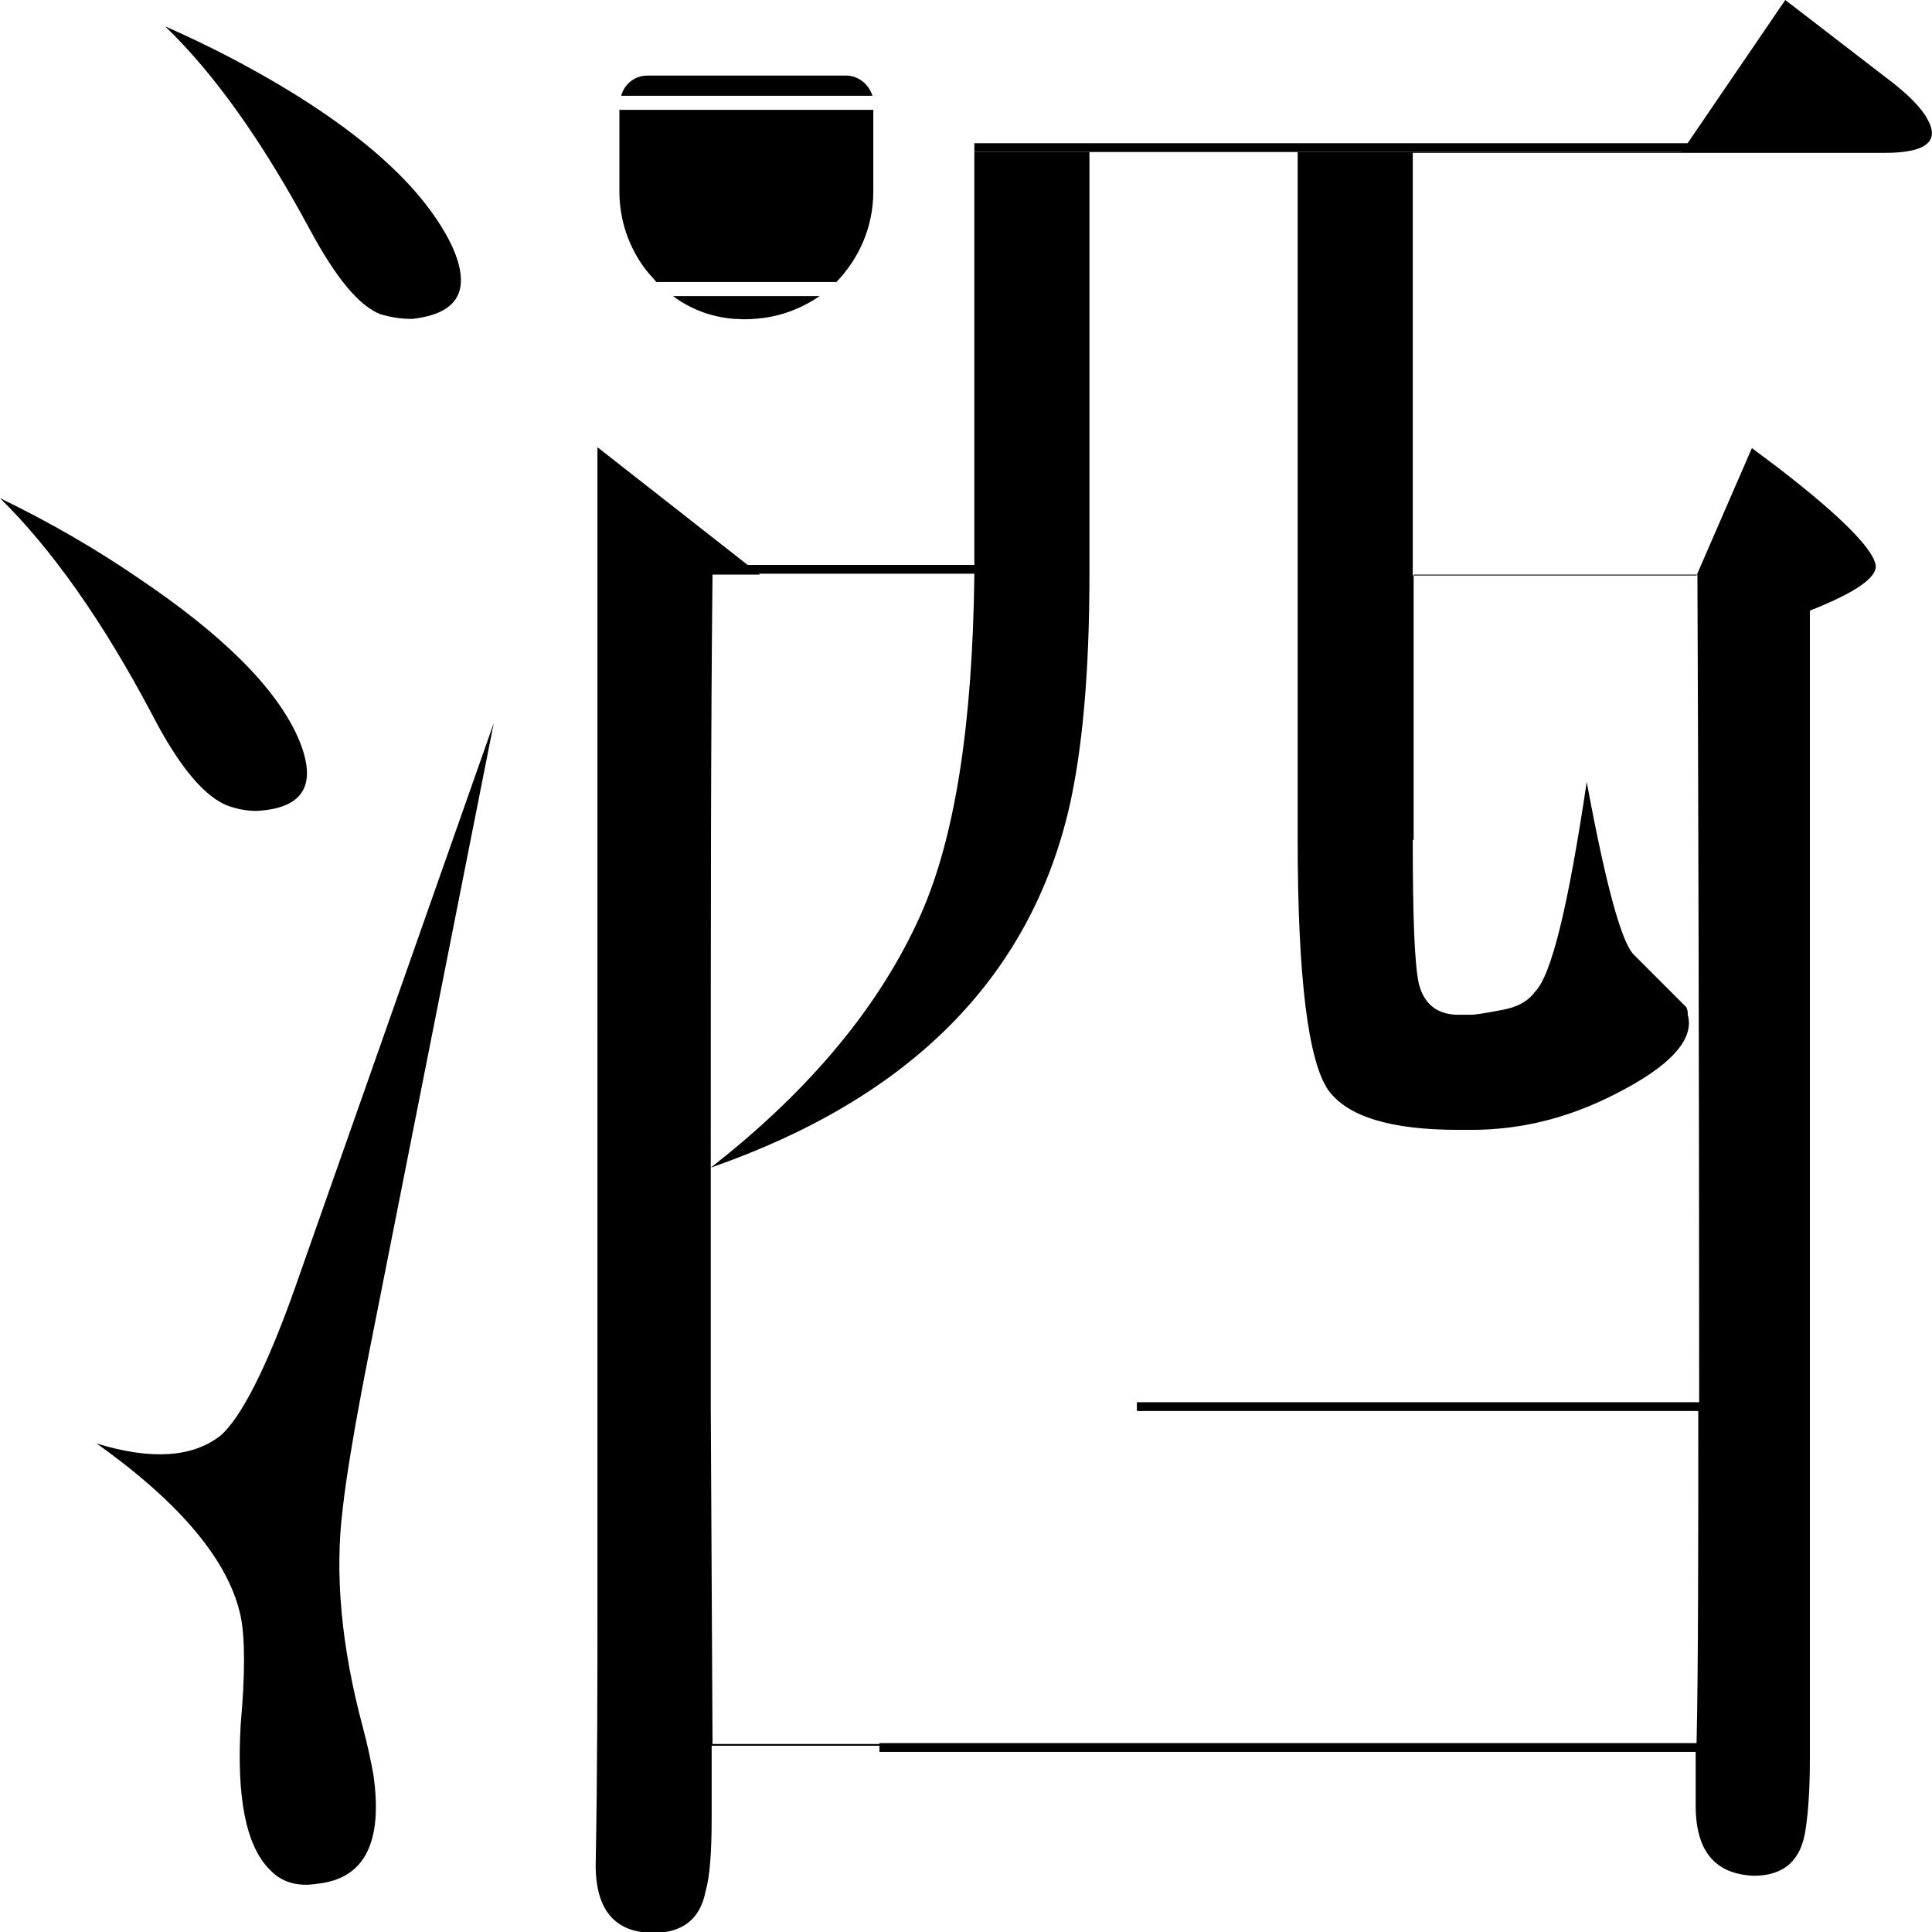
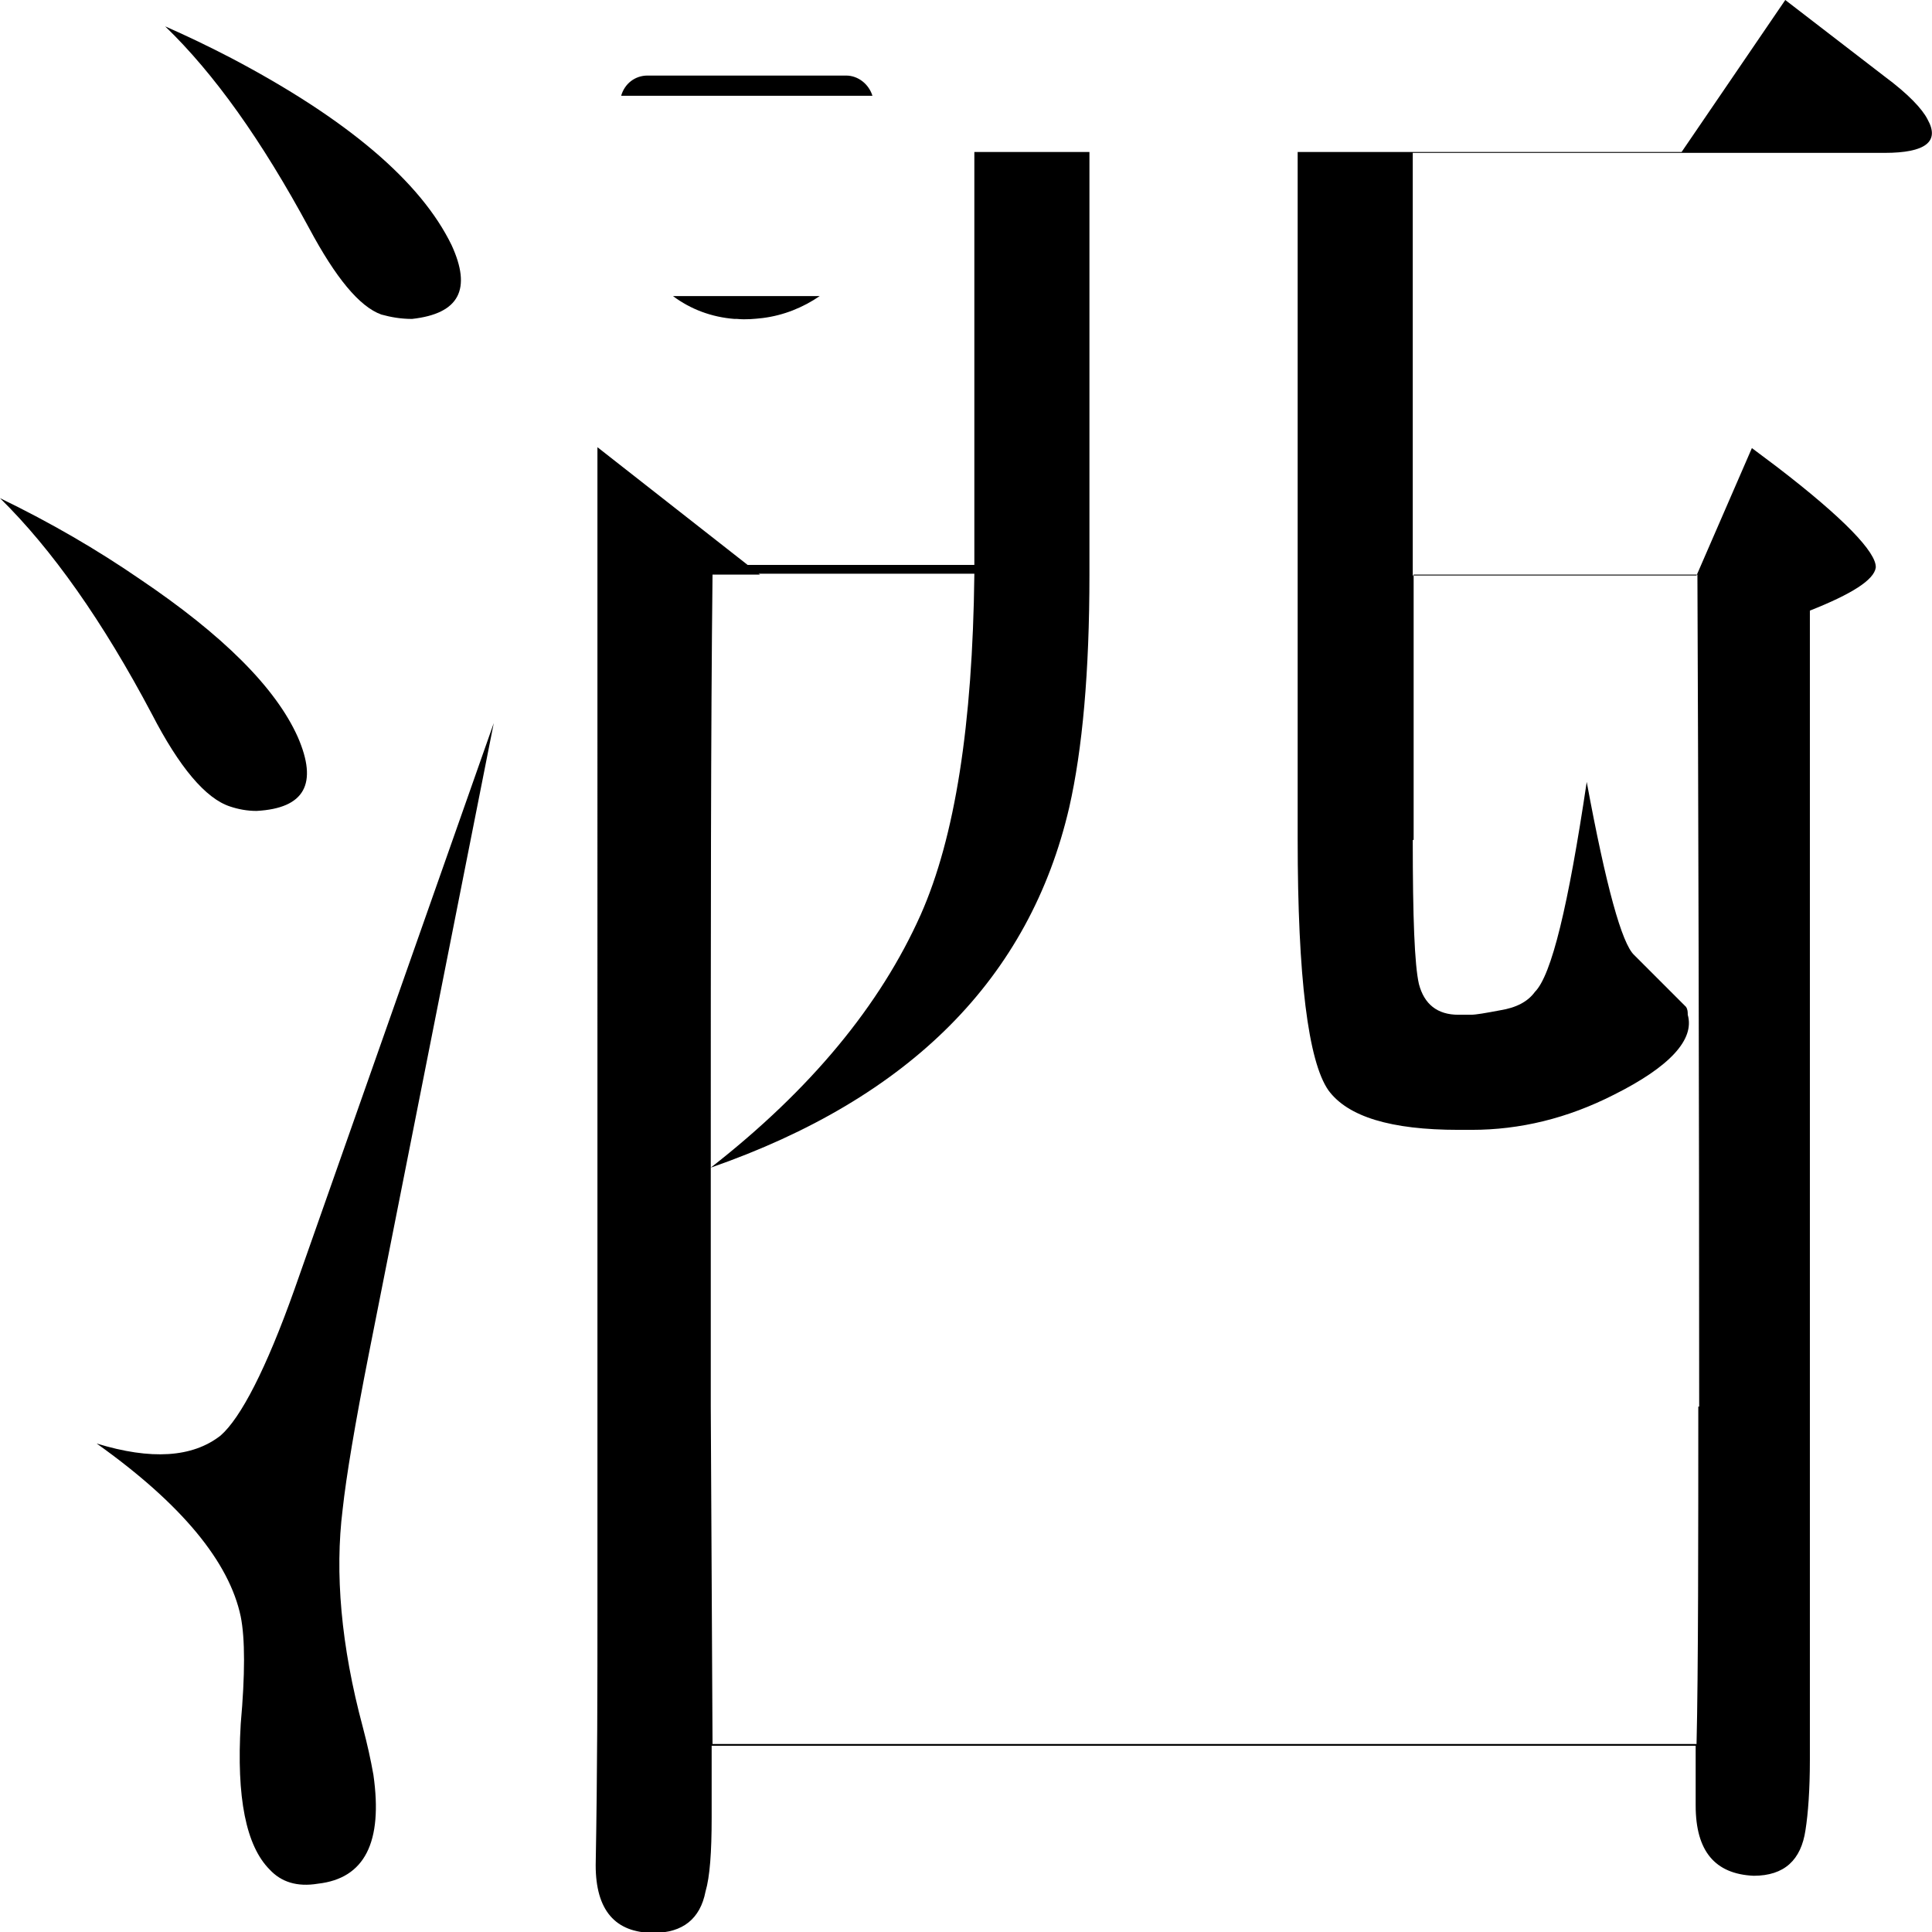
<svg xmlns="http://www.w3.org/2000/svg" version="1.1" id="レイヤー_1" x="0px" y="0px" width="219.9px" height="219.9px" viewBox="0 0 219.9 219.9" style="enable-background:new 0 0 219.9 219.9;" xml:space="preserve">
  <style type="text/css">
	.st0{fill:none;stroke:#000000;stroke-miterlimit:10;}
</style>
  <g>
    <g>
      <path d="M15.9,65.9c9.5,6.4,15.5,12.4,18,18c2.3,5.3,0.8,8.1-4.7,8.4c-1.1,0-2.1-0.2-3-0.5c-2.8-0.9-5.8-4.5-8.9-10.5    C11.7,70.7,5.9,62.5,0,56.7C5.8,59.5,11.1,62.6,15.9,65.9z M30.7,212.8c-2.7-2.7-3.8-8.2-3.3-16.6c0.5-5.6,0.5-9.7,0-12.2    c-1.3-6.2-6.7-12.8-16.4-19.7c6.2,1.9,10.9,1.6,14.1-0.9c2.3-2,5.2-7.6,8.4-16.6l22.7-64.5L42,154c-1.6,8.1-2.6,14.1-3,17.8    c-0.9,7.2-0.2,15.5,2.3,24.8c0.5,1.9,0.9,3.7,1.2,5.4c1.1,7.7-1,11.8-6.3,12.4C33.8,214.8,32,214.2,30.7,212.8z M26.3,6.6    c13.3,7,21.6,14.1,25.1,21.3c2.3,5,0.9,7.8-4.5,8.4c-1.3,0-2.4-0.2-3.5-0.5c-2.5-0.9-5.2-4.2-8.2-9.8C29.8,16,24.4,8.4,18.8,3    C21.3,4.1,23.8,5.3,26.3,6.6z M110.9,17.3h80.5L203.2,0l11.3,8.7c2.7,2,4.3,3.7,4.9,4.9c1.4,2.5-0.2,3.8-4.9,3.8h-53.7v48.1h32.3    l6.3-14.5l2.8,2.1c7.7,5.9,11.4,9.8,11.3,11.5c-0.2,1.4-2.7,3-7.5,4.9v130.8c0,3.4-0.2,6.1-0.5,8c-0.5,3.4-2.4,5.2-5.9,5.2    c-4.4-0.2-6.6-2.8-6.6-8v-6.8h-112v8.2c0,3.9-0.2,6.7-0.7,8.4c-0.6,3.1-2.6,4.7-5.9,4.7c-4.4,0-6.6-2.6-6.6-7.7    c0.2-10.9,0.2-20.7,0.2-29.3L68,50.9l18.5,14.5h24.4L110.9,17.3 M160.8,95.6c0,8.8,0.2,14.2,0.7,16.4c0.6,2.3,2.1,3.5,4.5,3.5h1.4    c0.6,0,1.7-0.2,3.3-0.5c1.9-0.3,3.2-1,4-2.1c1.9-1.9,3.8-9.8,5.9-23.9c2.2,11.9,4,18.4,5.4,19.7l5.9,5.9c0.2,0.3,0.2,0.6,0.2,0.9    c0.8,2.8-2,5.9-8.4,9.1c-5.3,2.7-10.7,4-16.2,4H166c-7.7,0-12.6-1.5-14.8-4.5c-2.3-3.3-3.5-12.8-3.5-28.6V65.4H124    c0,11.1-0.8,19.9-2.3,26.5c-4.5,19.4-18.1,33.1-40.8,41v27.2h112.5c0-35.6-0.1-70.6-0.2-94.7h-32.3V95.6z M104.8,104.1    c3.9-8.8,5.9-21.6,6.1-38.7H81.1c-0.2,17.7-0.2,40.2-0.2,67.5C92.3,124,100.2,114.4,104.8,104.1z M81.1,198.5h112    c0.2-8,0.2-24.2,0.2-38.4H80.9L81.1,198.5 M81.4,198.9 M147.7,17.3H124v48.1h23.7V17.3z" />
-       <line class="st0" x1="193.4" y1="16.8" x2="110.9" y2="16.8" />
      <line class="st0" x1="112.4" y1="64.8" x2="85" y2="64.8" />
-       <line class="st0" x1="193.7" y1="160.1" x2="129.4" y2="160.1" />
-       <line class="st0" x1="194.7" y1="198.9" x2="100.1" y2="198.9" />
    </g>
    <g>
      <path d="M83.6,36.3c0.1,0,0.2,0,0.3,0c1,0.1,2,0,2.9-0.1c2.4-0.3,4.6-1.2,6.5-2.5H76.6C78.6,35.2,81,36.1,83.6,36.3L83.6,36.3z" />
      <path d="M70.7,10.9h28.6c-0.4-1.3-1.6-2.3-3-2.3H73.7C72.3,8.6,71.1,9.5,70.7,10.9L70.7,10.9z" />
-       <path d="M70.5,21.8c0,3.3,1.1,6.4,3,8.9c0.4,0.5,0.8,0.9,1.2,1.4h20.5c2.6-2.7,4.2-6.3,4.2-10.3v-9.3H70.5V21.8L70.5,21.8z" />
    </g>
  </g>
</svg>